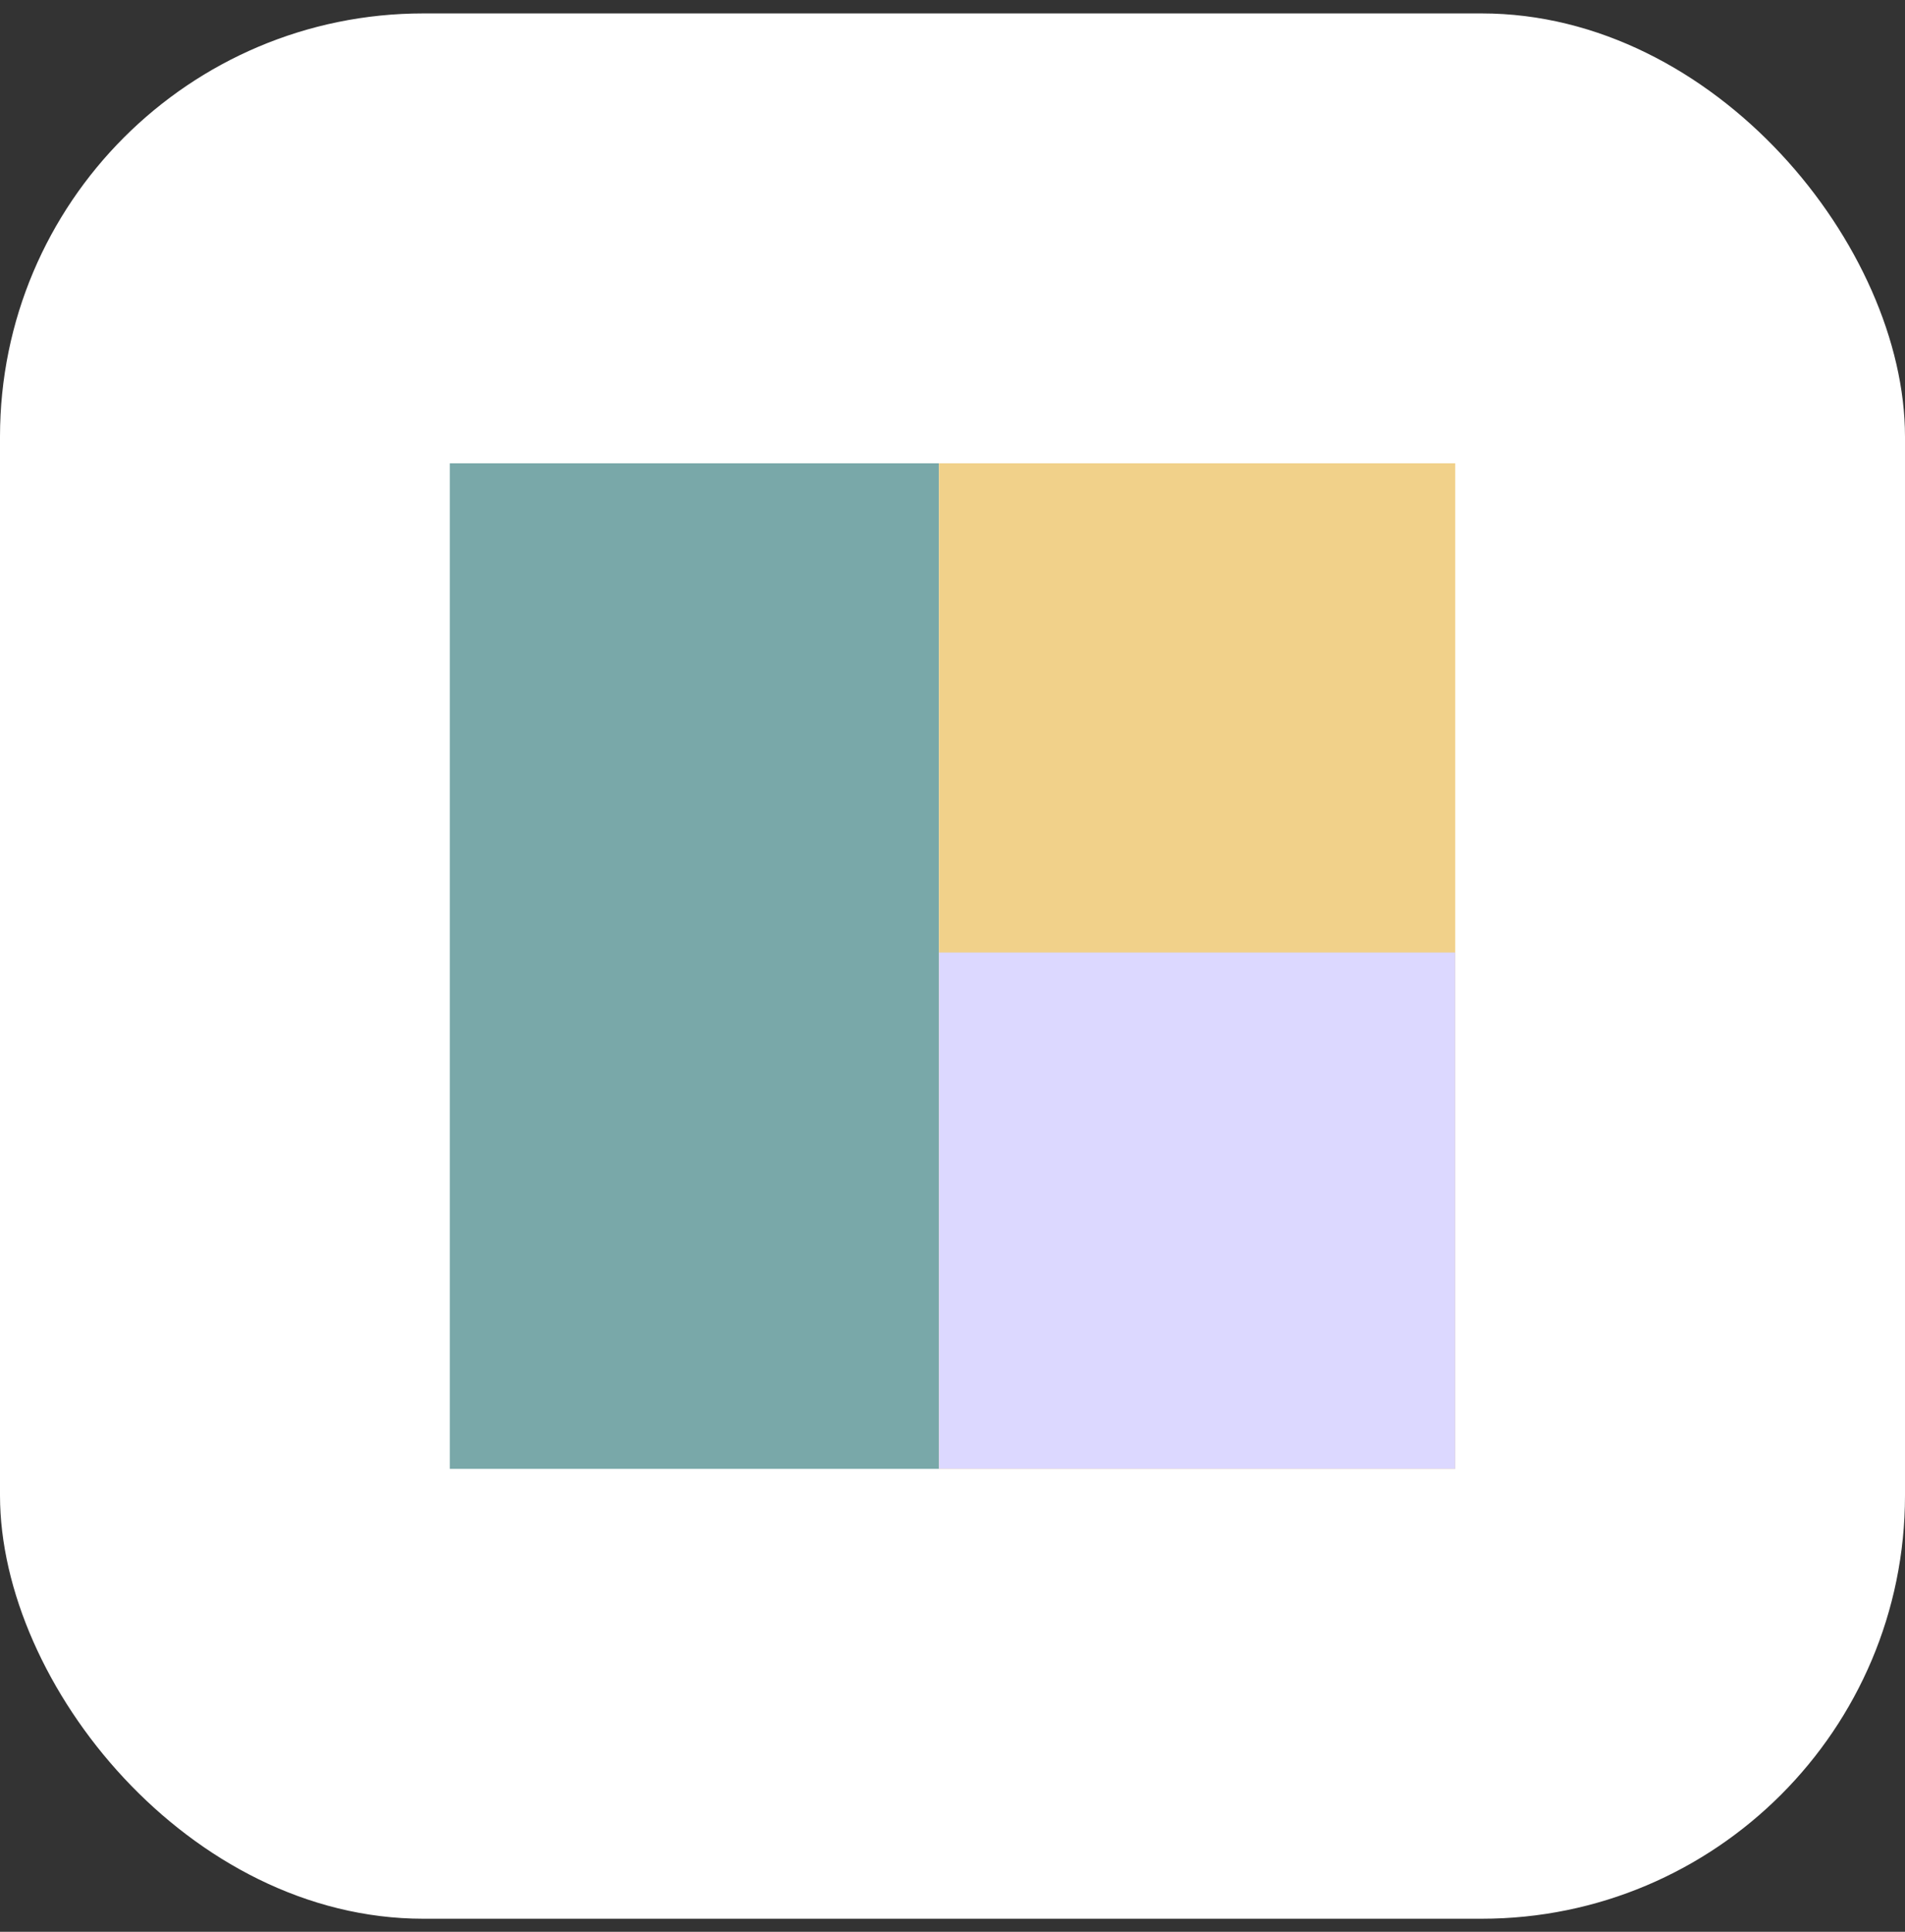
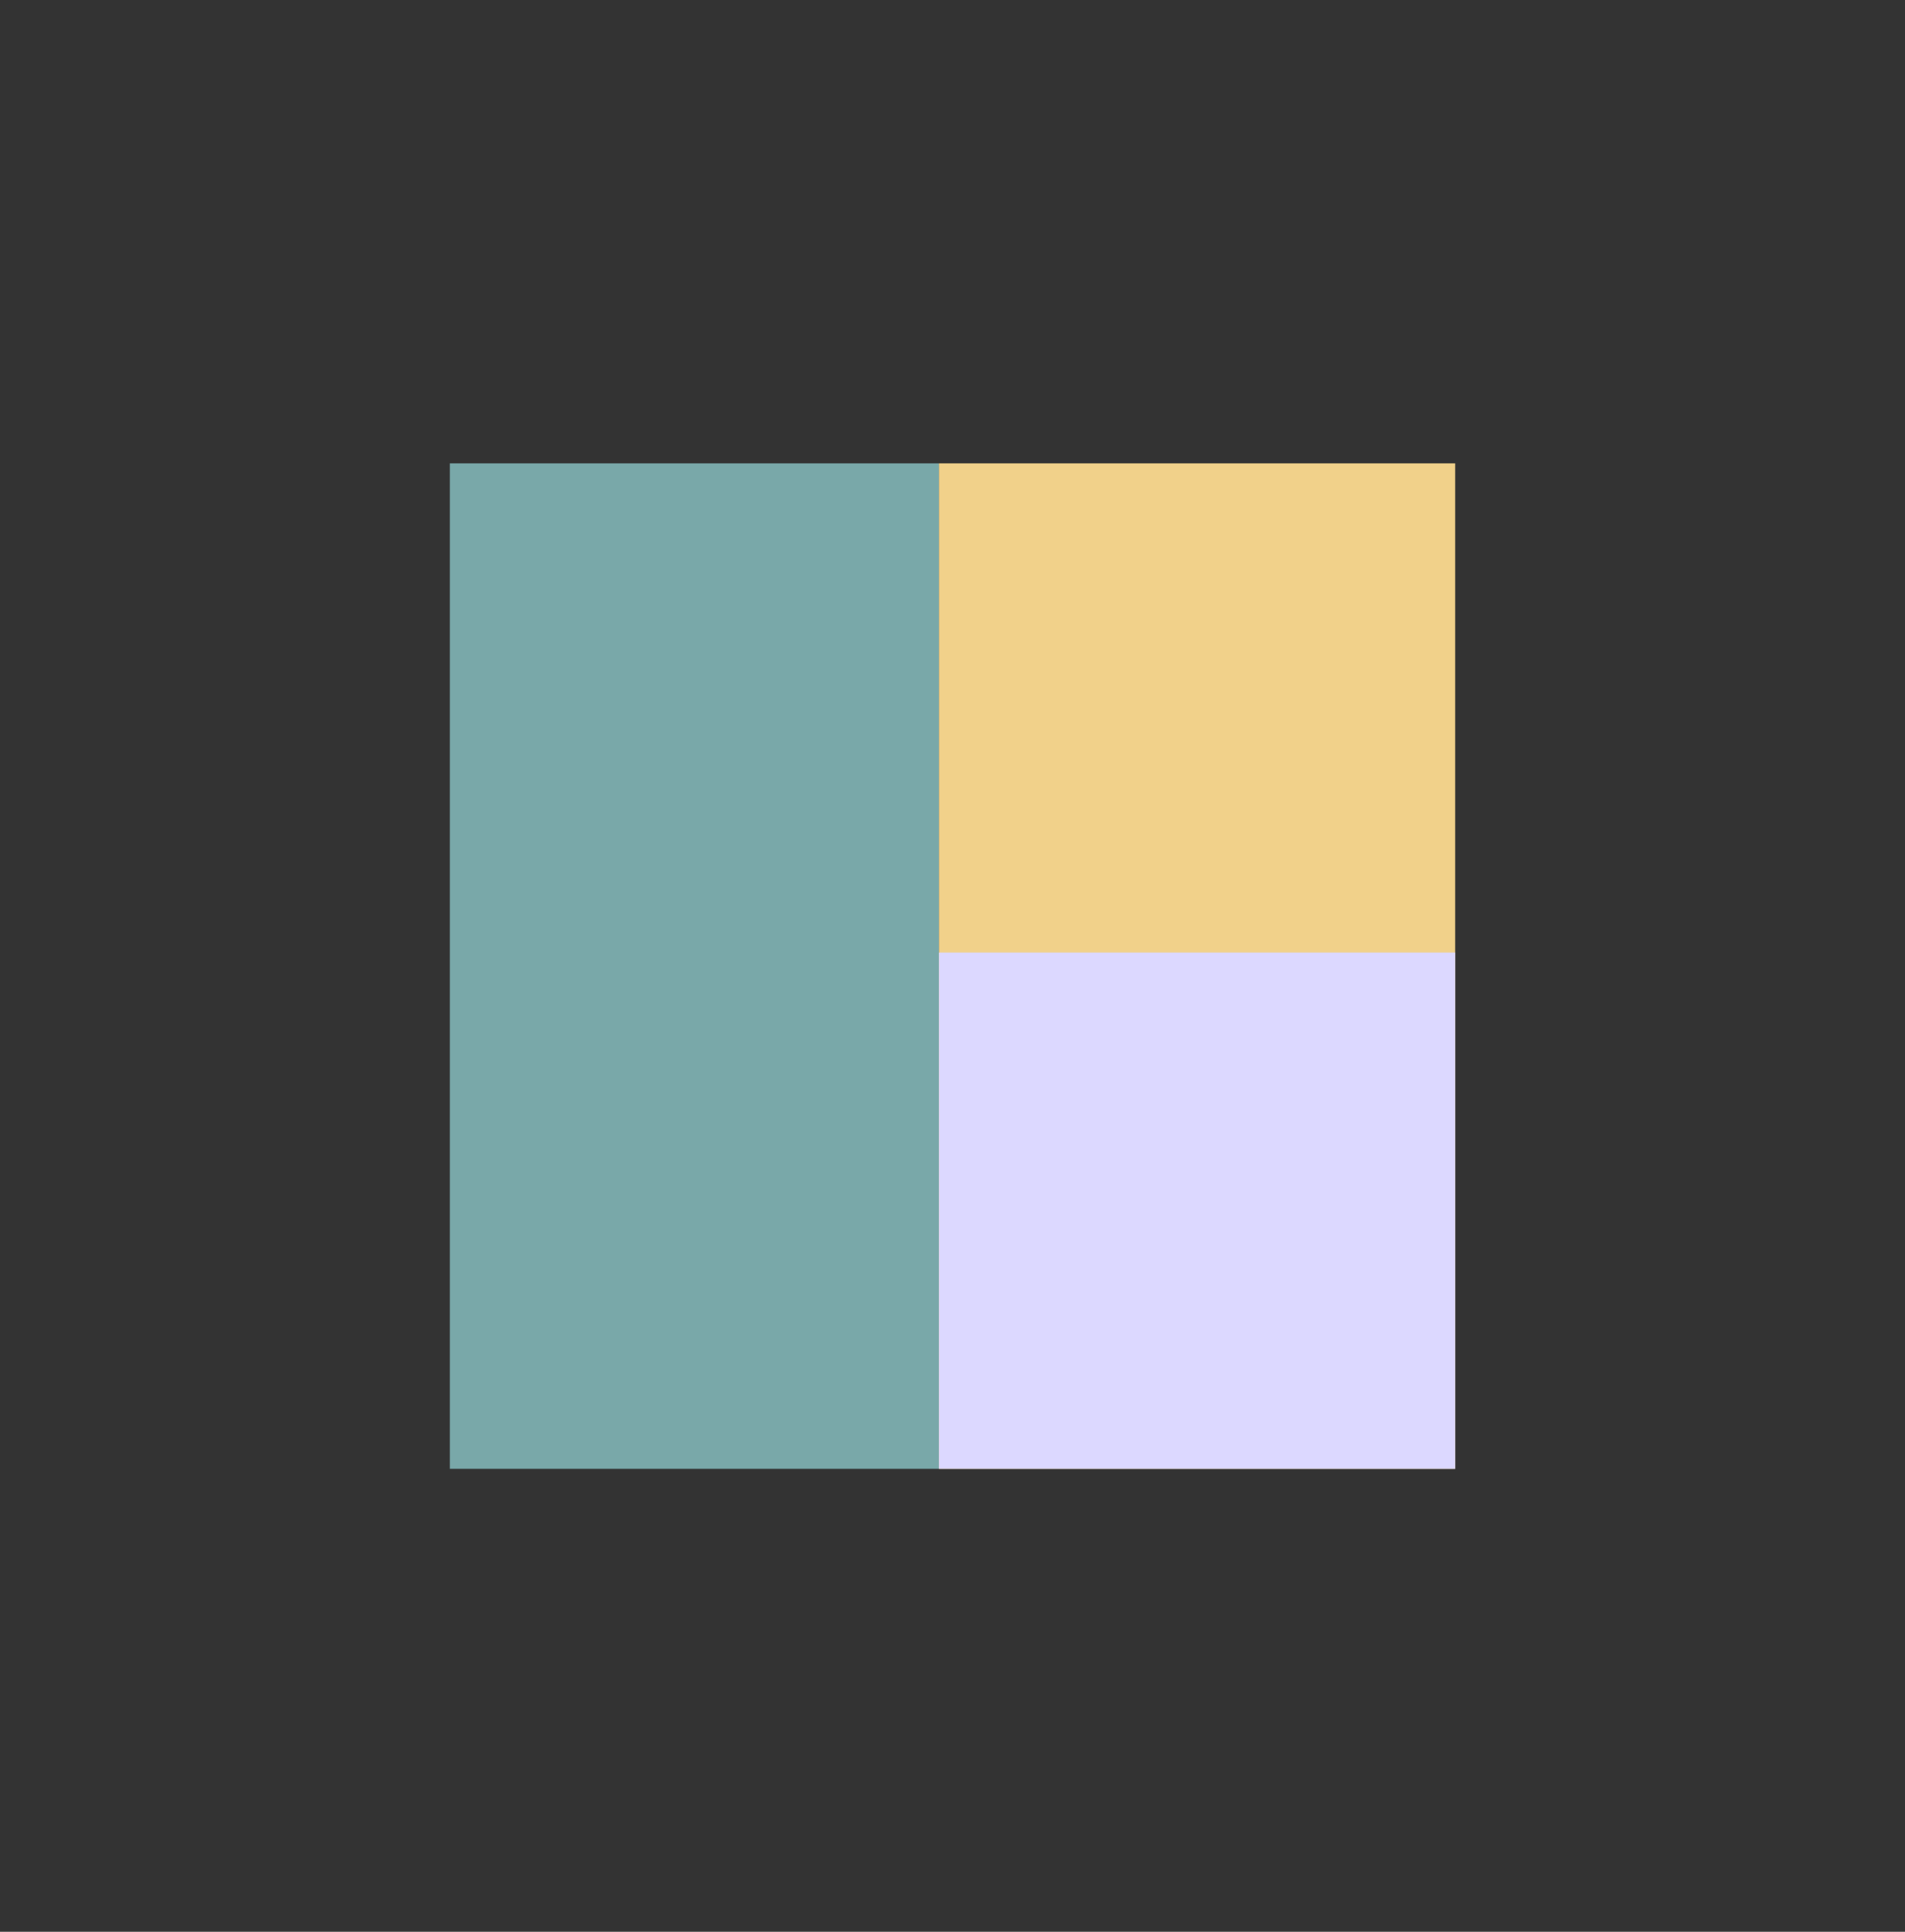
<svg xmlns="http://www.w3.org/2000/svg" width="72" height="73" viewBox="0 0 72 73" fill="none">
  <rect x="0" y="0" width="72" height="73" fill="#333333" stroke="none" />
-   <rect y="0.507" width="72" height="72" rx="16" fill="white" />
  <rect x="17" y="17.507" width="18.486" height="38" fill="#79A8A9" />
  <rect x="35.487" y="17.507" width="19.514" height="38" fill="#F1D18A" />
  <rect x="35.487" y="35.993" width="19.514" height="19.514" fill="#DCD8FF" />
</svg>